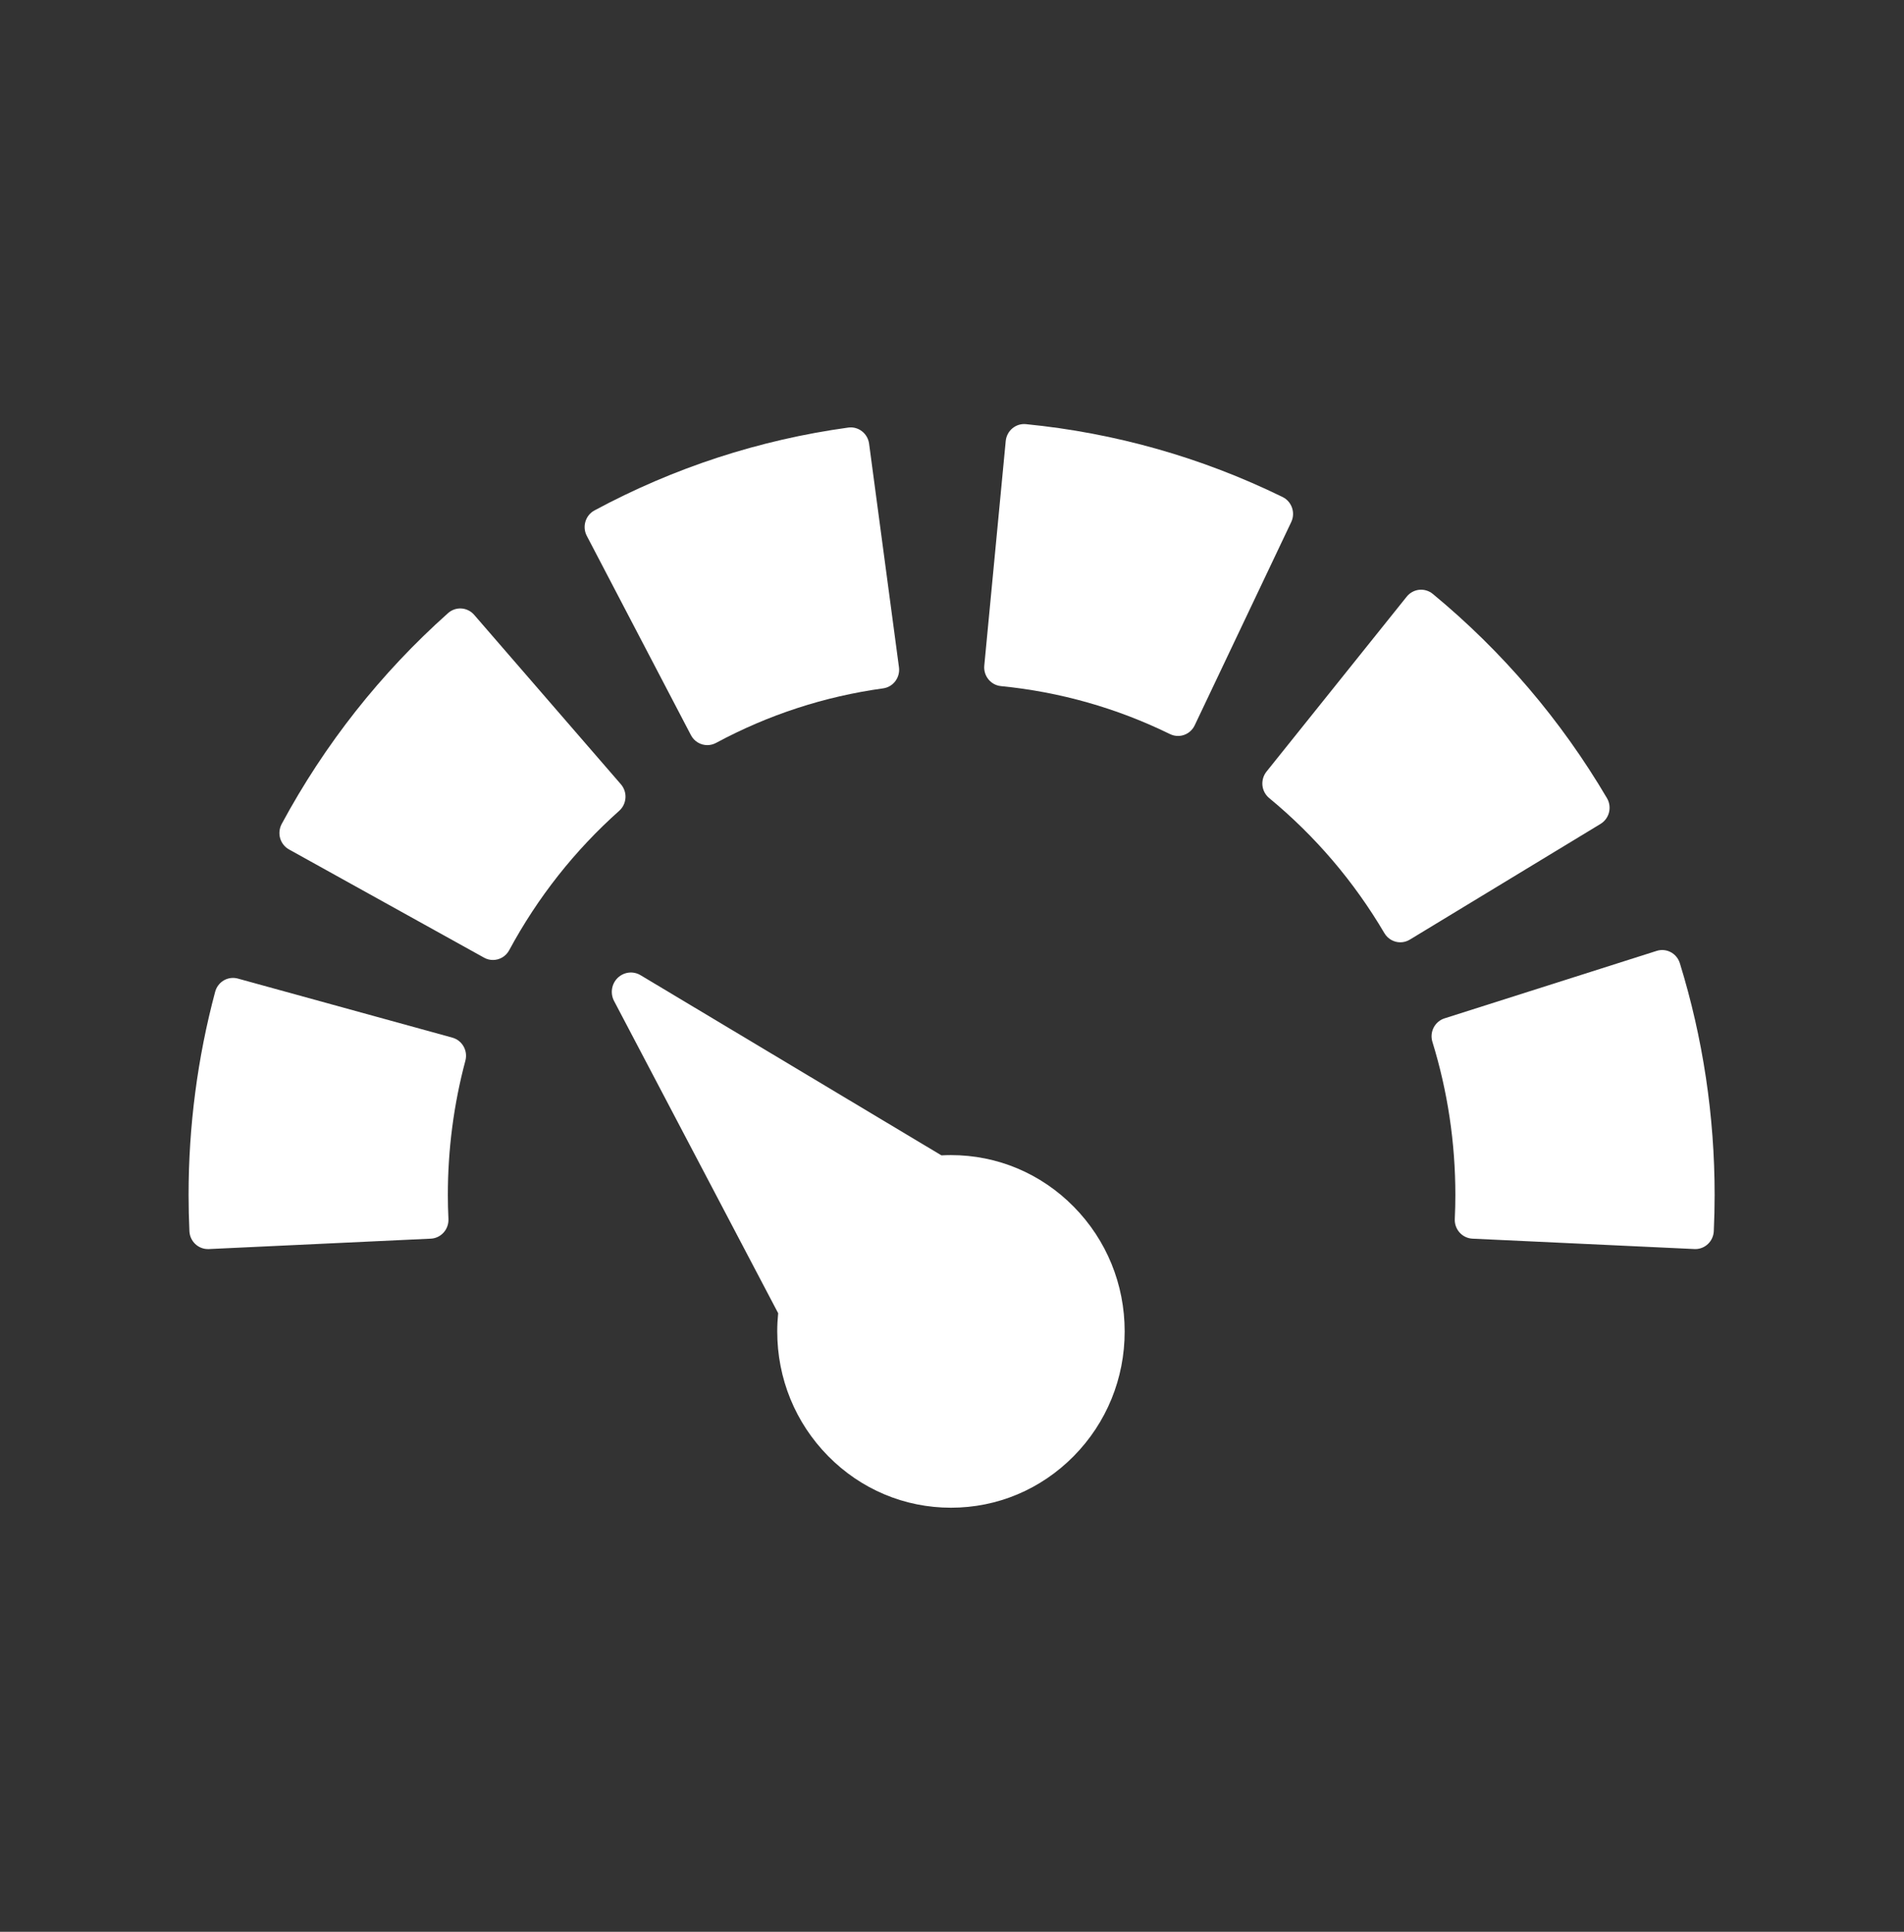
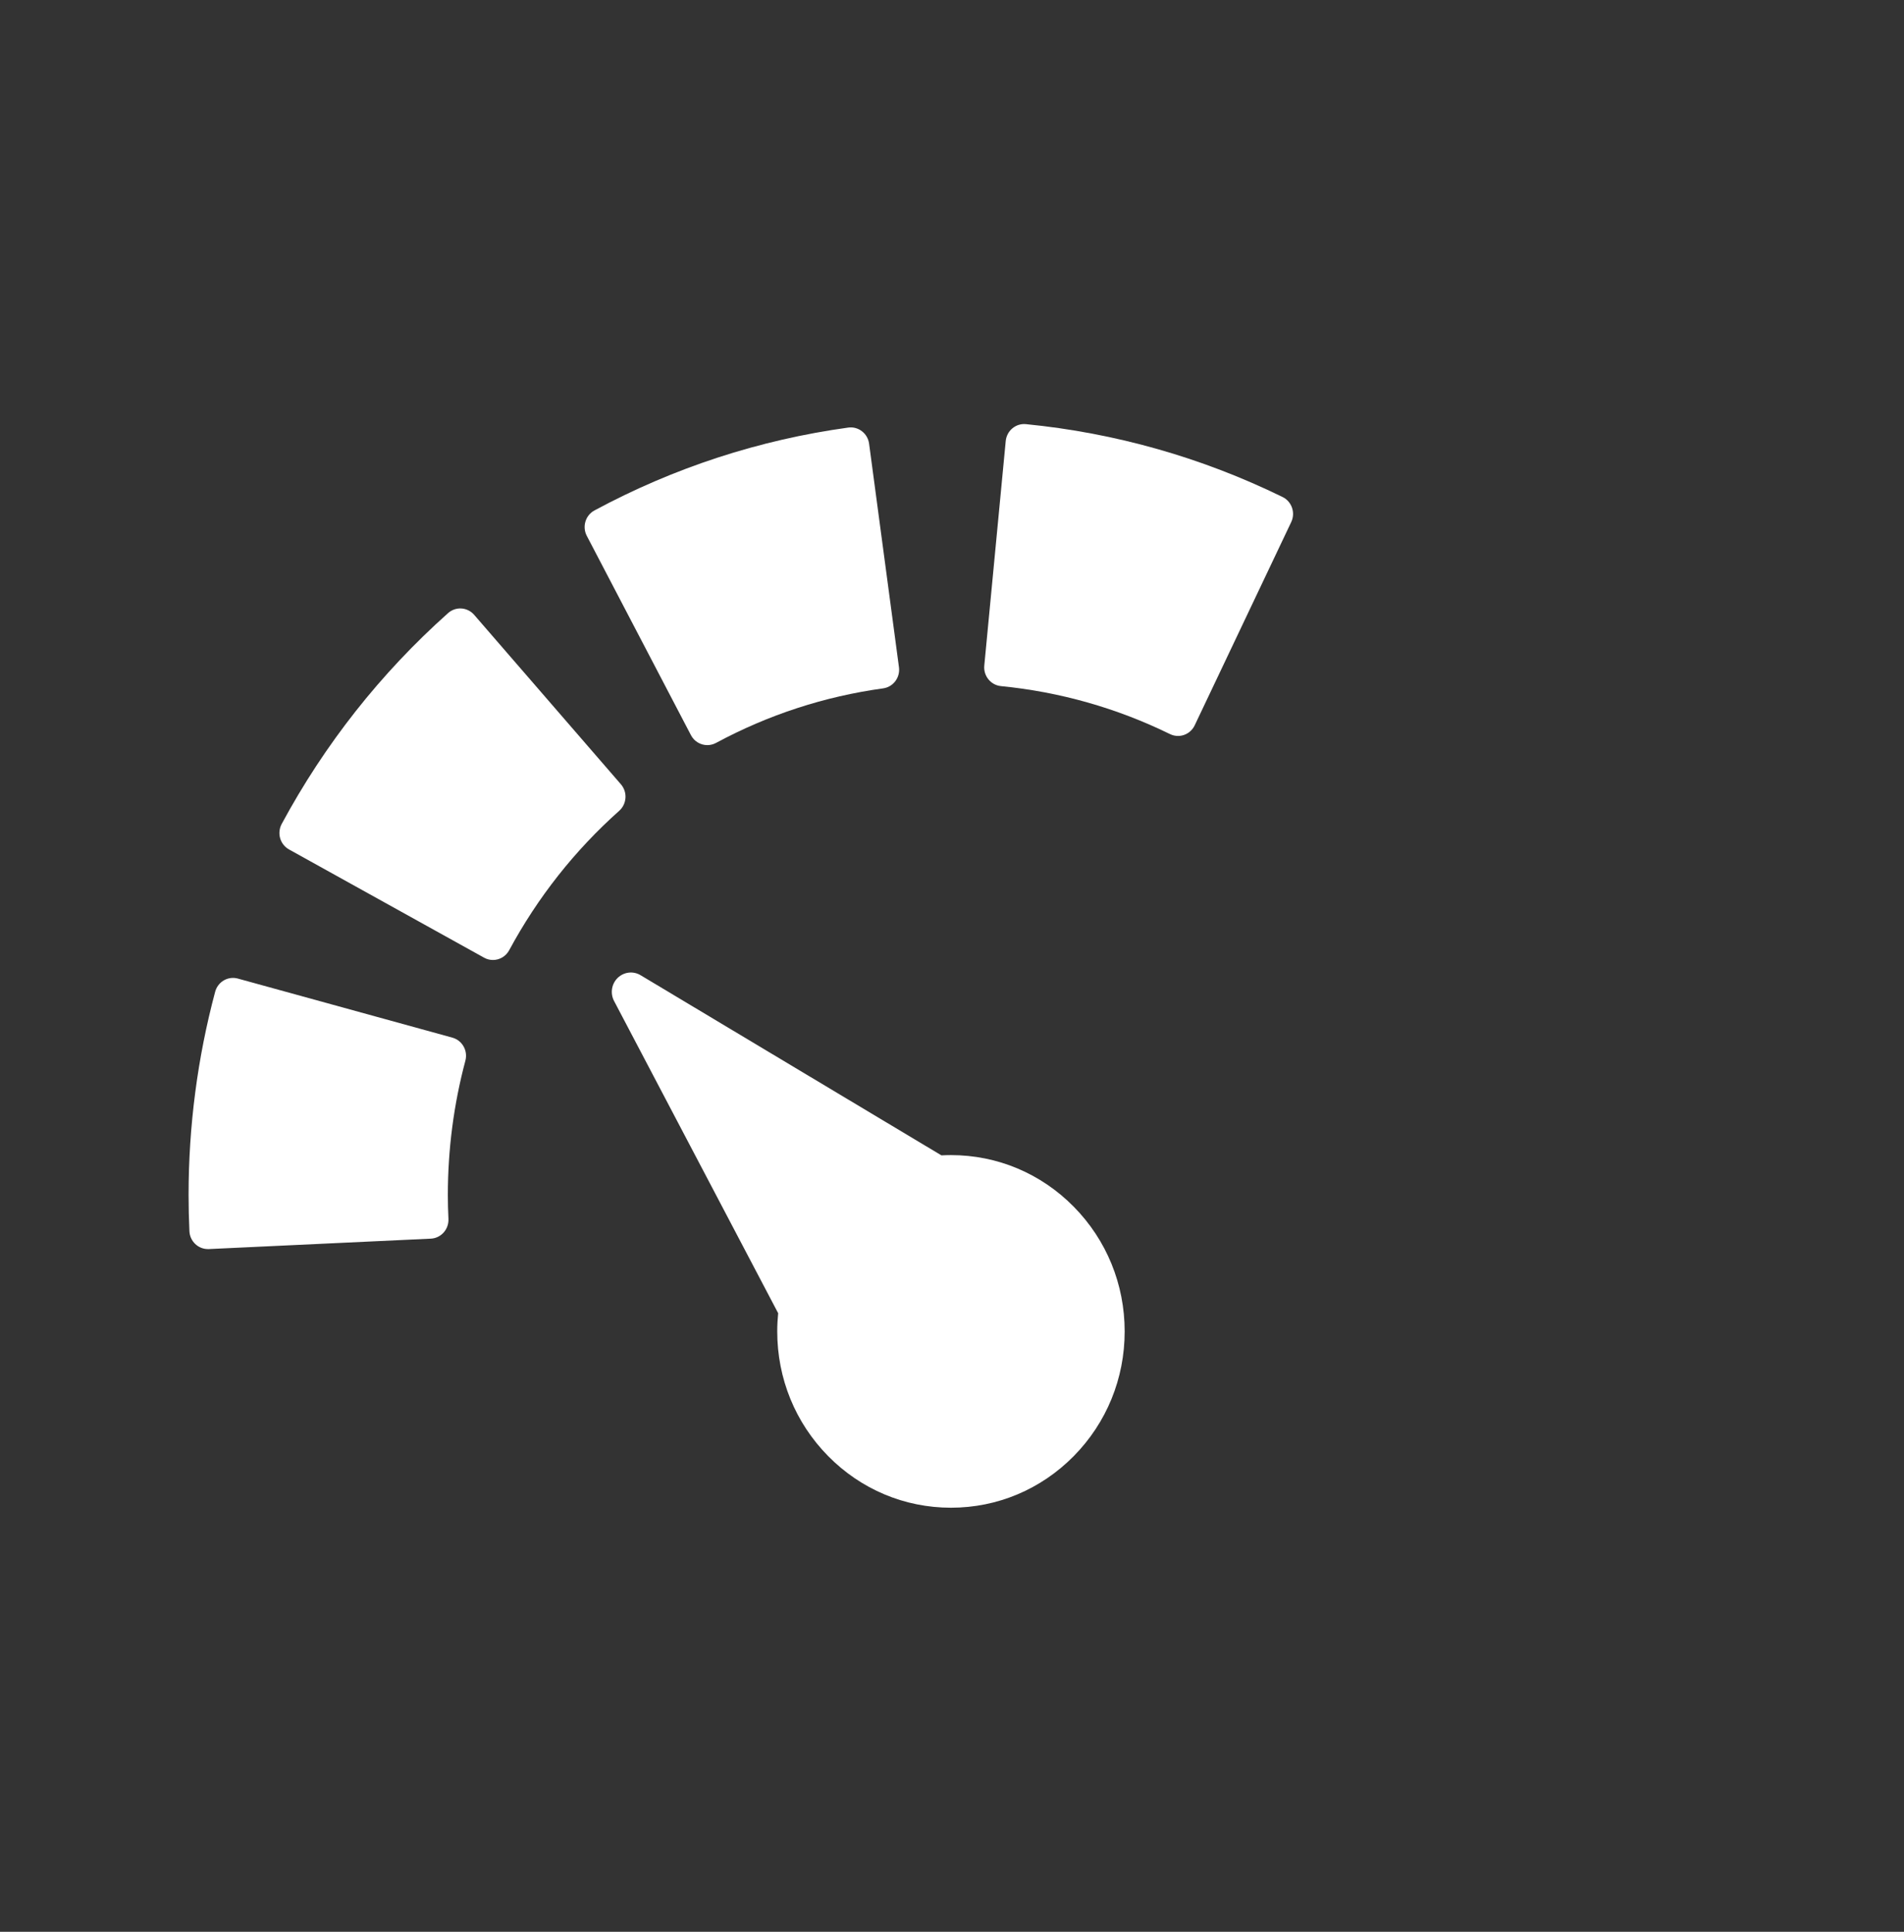
<svg xmlns="http://www.w3.org/2000/svg" width="70" height="71" viewBox="0 0 70 71" fill="none">
  <rect x="0" y="0" width="70" height="71" fill="#333333" stroke="none" />
  <path d="M22.995 29.325C23.007 29.142 22.946 28.962 22.827 28.825L17.433 22.598C17.314 22.46 17.145 22.376 16.965 22.364C16.784 22.352 16.607 22.414 16.472 22.535C13.993 24.745 11.936 27.353 10.356 30.284C10.27 30.445 10.25 30.634 10.3 30.81C10.351 30.985 10.469 31.134 10.627 31.221L17.797 35.198C17.9 35.256 18.012 35.283 18.123 35.283C18.364 35.283 18.597 35.153 18.721 34.923C19.765 32.986 21.125 31.262 22.765 29.8C22.901 29.679 22.983 29.508 22.995 29.325Z" fill="white" />
  <path d="M25.402 27.019C25.524 27.253 25.76 27.386 26.004 27.386C26.112 27.386 26.221 27.36 26.323 27.306C28.244 26.271 30.311 25.597 32.467 25.3C32.84 25.249 33.101 24.901 33.05 24.522L31.952 16.307C31.902 15.929 31.558 15.664 31.186 15.715C27.912 16.166 24.773 17.19 21.856 18.76C21.524 18.939 21.397 19.357 21.573 19.694L25.402 27.019Z" fill="white" />
  <path d="M16.631 38.137L8.745 35.966C8.571 35.918 8.385 35.942 8.228 36.033C8.072 36.124 7.957 36.275 7.91 36.452C7.262 38.876 6.933 41.389 6.933 43.921C6.933 44.354 6.943 44.789 6.964 45.249C6.981 45.62 7.282 45.908 7.644 45.908C7.655 45.908 7.665 45.908 7.676 45.908L15.838 45.525C16.018 45.517 16.188 45.436 16.31 45.3C16.431 45.165 16.495 44.986 16.487 44.803C16.472 44.492 16.465 44.204 16.465 43.921C16.465 42.245 16.682 40.584 17.11 38.984C17.208 38.616 16.994 38.237 16.631 38.137Z" fill="white" />
  <path d="M47.154 18.267C44.182 16.814 41.008 15.913 37.718 15.589C37.537 15.571 37.359 15.627 37.219 15.744C37.08 15.86 36.992 16.028 36.975 16.21L36.187 24.463C36.151 24.842 36.425 25.18 36.799 25.217C38.967 25.43 41.058 26.023 43.014 26.98C43.108 27.026 43.209 27.049 43.31 27.049C43.386 27.049 43.462 27.036 43.535 27.01C43.705 26.95 43.845 26.823 43.923 26.658L47.471 19.189C47.635 18.846 47.492 18.433 47.154 18.267Z" fill="white" />
-   <path d="M59.155 29.857C59.199 29.679 59.172 29.491 59.079 29.334C57.389 26.465 55.235 23.94 52.676 21.828C52.536 21.713 52.357 21.659 52.176 21.677C51.997 21.696 51.832 21.786 51.718 21.928L46.562 28.36C46.449 28.502 46.395 28.685 46.413 28.867C46.432 29.049 46.521 29.216 46.661 29.332C48.355 30.729 49.78 32.4 50.897 34.297C51.025 34.513 51.251 34.633 51.482 34.633C51.601 34.633 51.721 34.602 51.831 34.535L58.844 30.281C58.999 30.187 59.111 30.035 59.155 29.857Z" fill="white" />
-   <path d="M61.759 35.401C61.646 35.037 61.264 34.834 60.905 34.949L53.109 37.428C52.75 37.541 52.55 37.929 52.662 38.293C53.222 40.106 53.506 41.999 53.506 43.92C53.506 44.203 53.499 44.492 53.485 44.803C53.476 44.986 53.54 45.165 53.662 45.3C53.783 45.435 53.953 45.516 54.133 45.525L62.295 45.907C62.306 45.908 62.317 45.908 62.327 45.908C62.689 45.908 62.99 45.619 63.007 45.249C63.028 44.788 63.038 44.354 63.038 43.92C63.038 41.017 62.608 38.151 61.759 35.401Z" fill="white" />
  <path d="M34.961 42.454C34.844 42.454 34.727 42.458 34.611 42.464L23.55 35.842C23.279 35.68 22.936 35.721 22.709 35.941C22.482 36.162 22.428 36.509 22.576 36.79L28.609 48.265C28.587 48.486 28.575 48.709 28.575 48.934C28.575 50.665 29.239 52.292 30.446 53.516C31.652 54.74 33.256 55.414 34.962 55.414C36.667 55.414 38.271 54.74 39.477 53.516C40.684 52.292 41.348 50.665 41.348 48.934C41.348 47.203 40.683 45.576 39.477 44.352C38.271 43.128 36.667 42.454 34.961 42.454Z" fill="white" />
</svg>